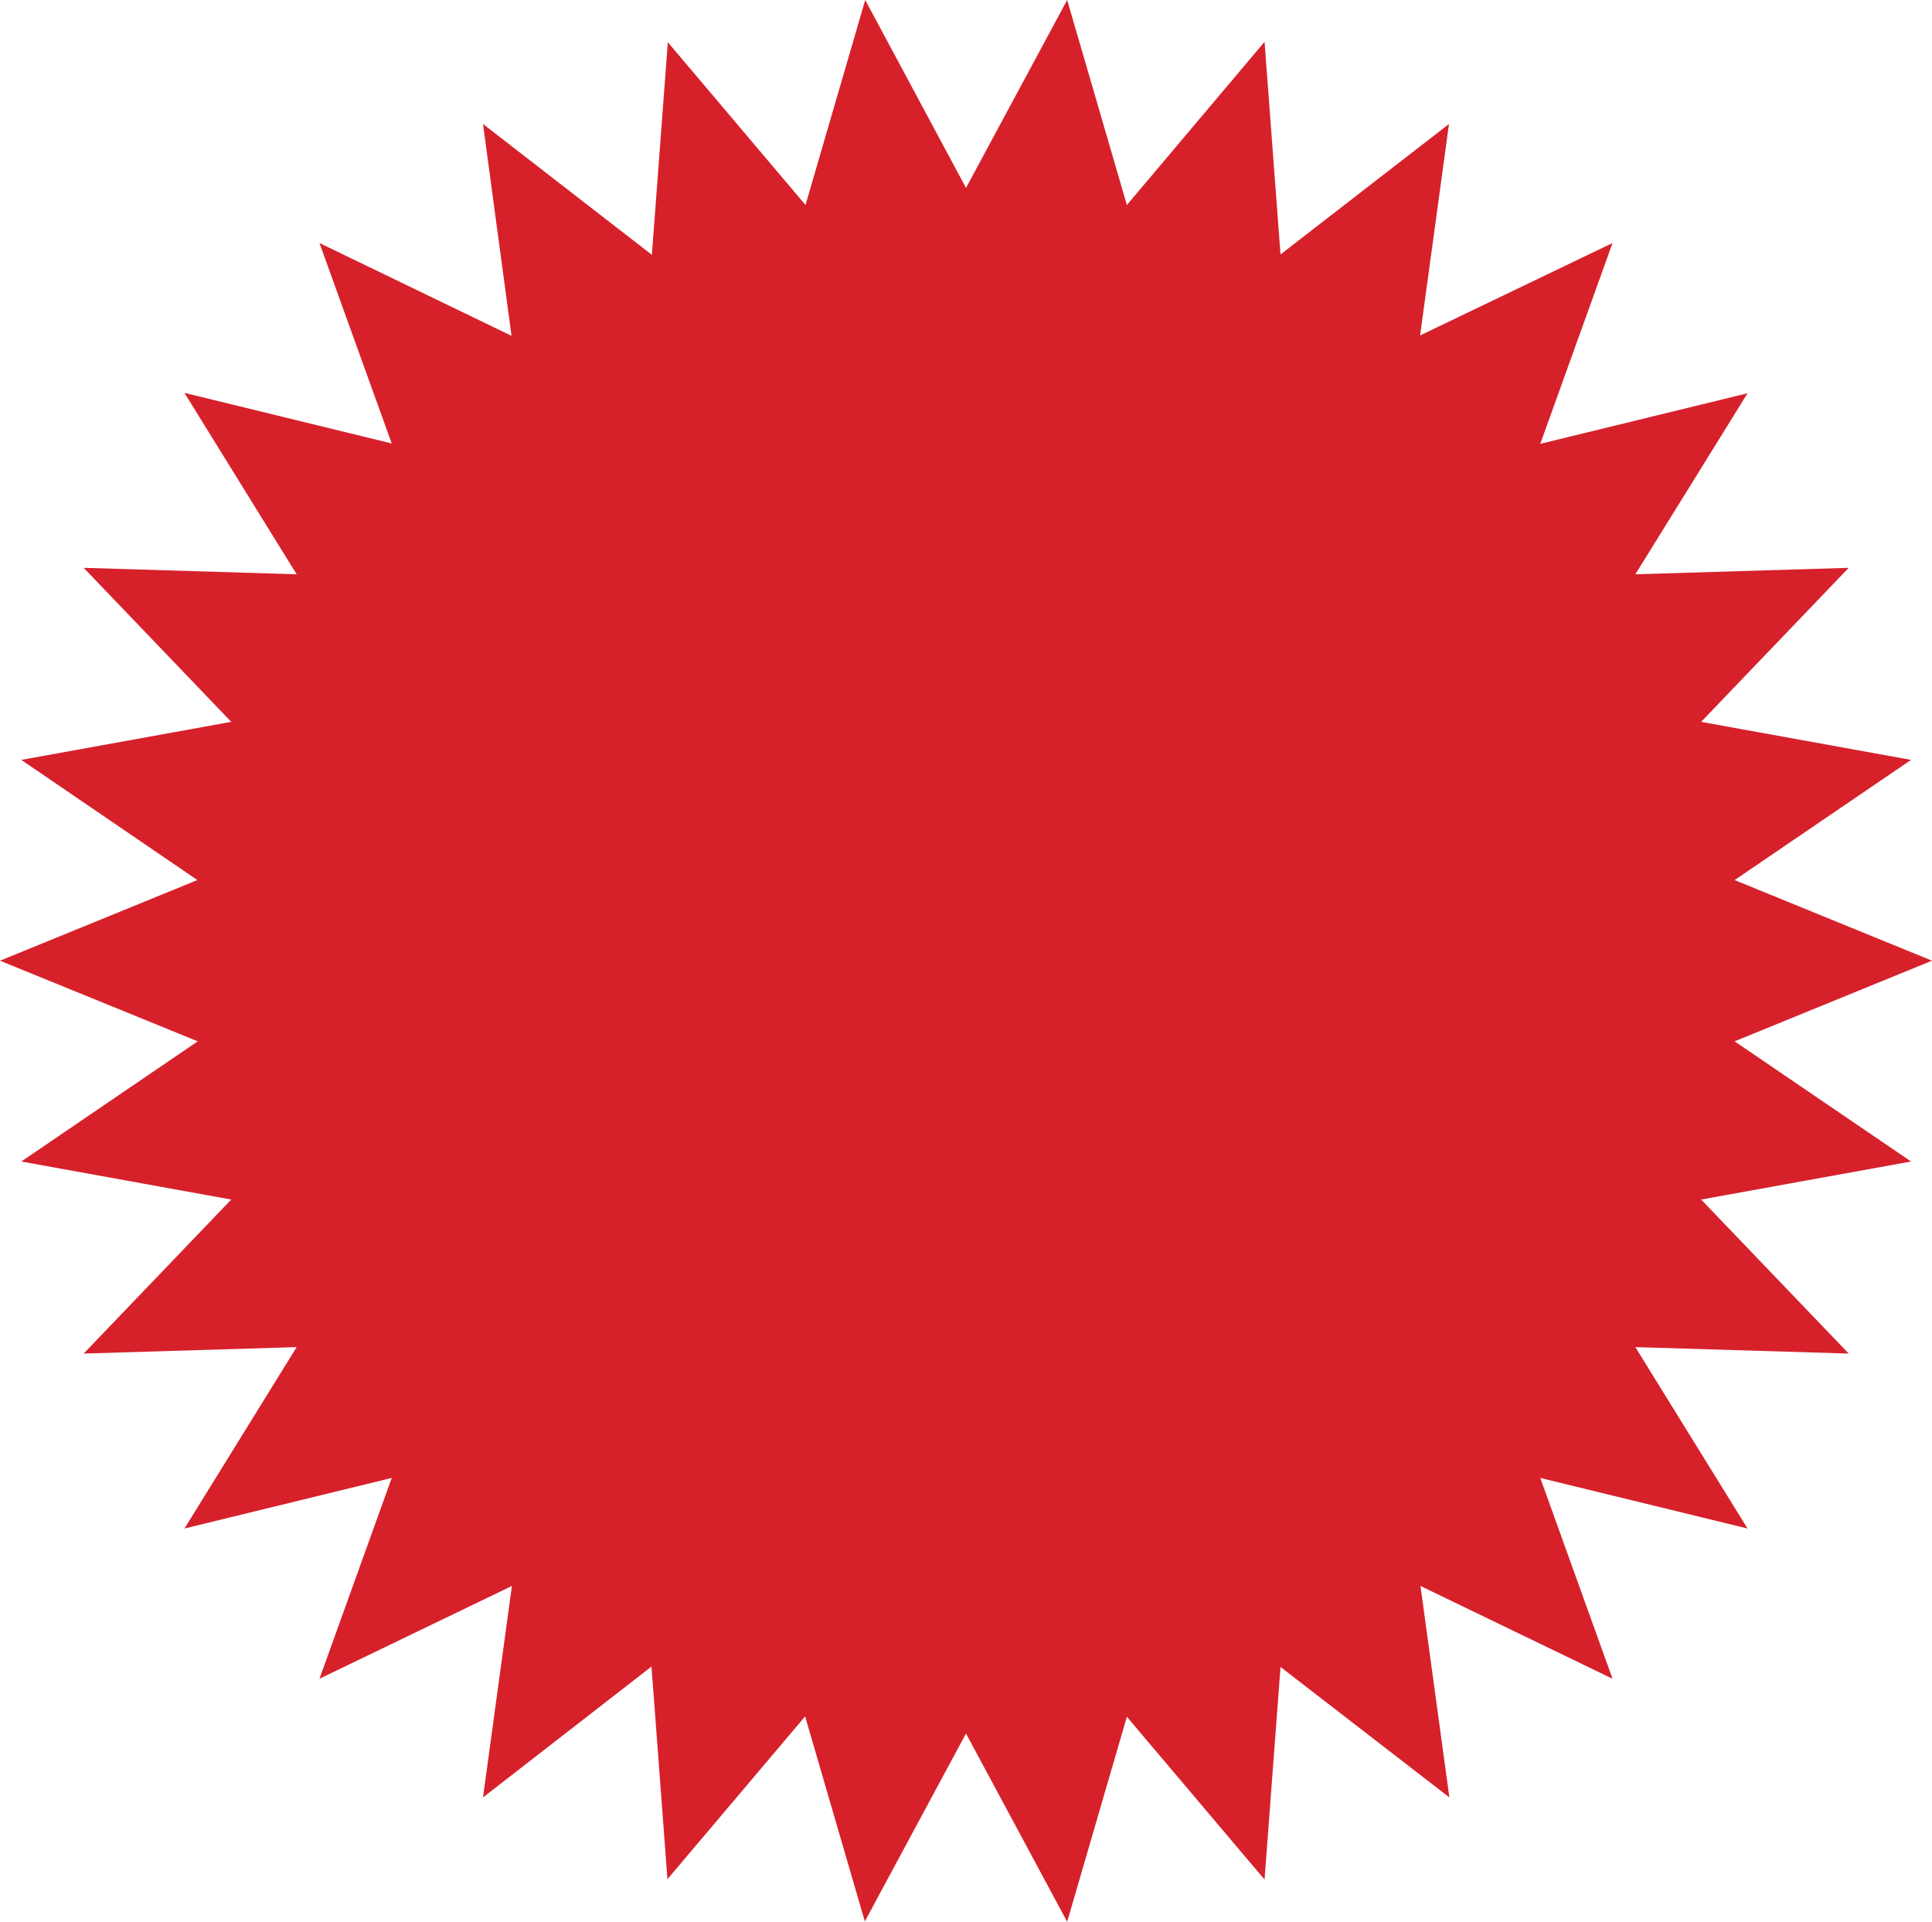
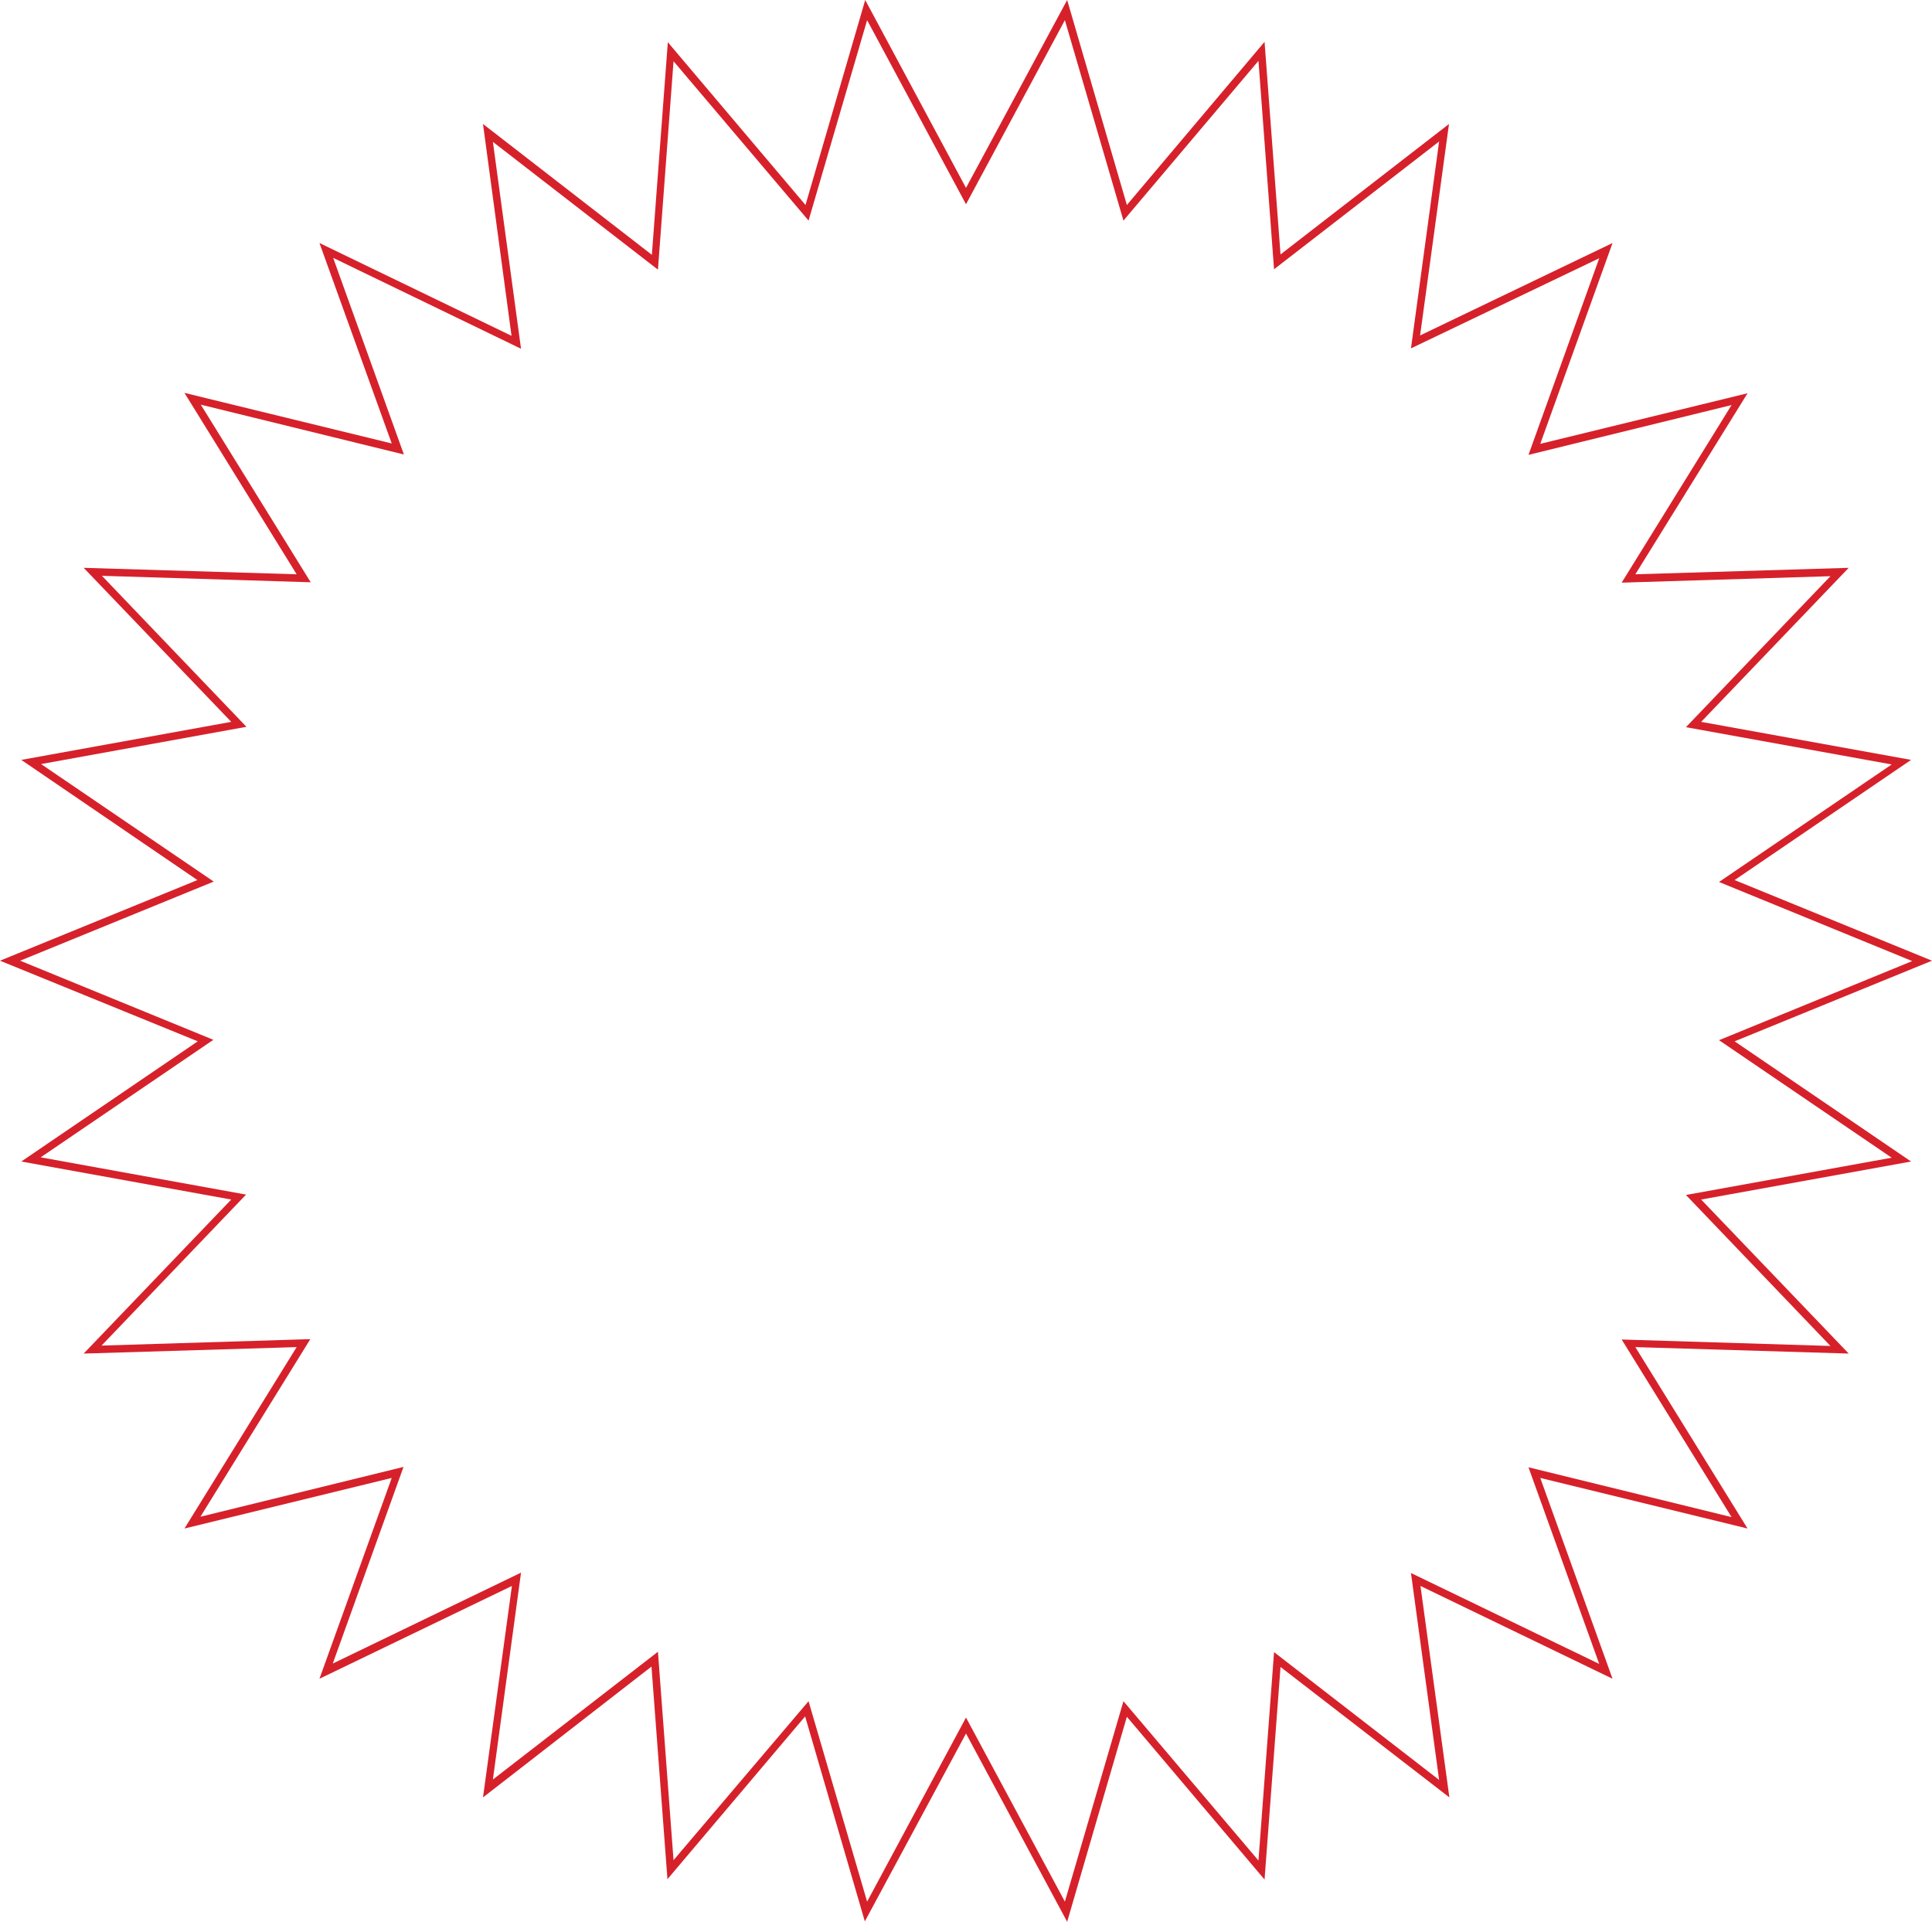
<svg xmlns="http://www.w3.org/2000/svg" fill="#000000" height="505.3" preserveAspectRatio="xMidYMid meet" version="1" viewBox="0.0 0.0 508.0 505.3" width="508" zoomAndPan="magnify">
  <g id="change1_1">
-     <path d="M254,51.5l26.3-48.9l15.5,53.3l35.9-42.3l4.1,55.3l43.9-34l-7.5,55l50-24.1l-18.7,52.3l53.9-13.2l-29.2,47.2 l55.5-1.7l-38.4,40.1l54.6,9.9L454,231.6l51.4,21l-51.4,21l45.9,31.3l-54.6,9.9l38.4,40.1l-55.5-1.7l29.2,47.2l-53.9-13.2l18.7,52.2 l-50-24.1l7.5,55l-43.9-34l-4.1,55.4l-35.9-42.4l-15.5,53.3L254,453.7l-26.3,48.9l-15.5-53.3l-35.9,42.4l-4.1-55.4l-43.9,34l7.5-55 l-50,24.1l18.8-52.2l-54,13.2l29.3-47.2l-55.5,1.7l38.4-40.1l-54.7-9.9L54,273.6l-51.4-21l51.4-21L8.1,200.4l54.7-9.9l-38.4-40.1 l55.5,1.7l-29.3-47.2l54,13.2L85.8,65.8l50,24.1l-7.5-55l43.9,34l4.1-55.3l35.9,42.3l15.5-53.3L254,51.5z" fill="#d6212b" />
-   </g>
+     </g>
  <g id="change2_1">
    <path d="M280.6,505.3L254,455.8l-26.6,49.4l-15.7-53.9l-36.2,42.8l-4.2-55.9L127,472.6l7.6-55.6L84,441.4l19-52.8 l-54.5,13.3L78,354.2l-56,1.7l38.8-40.5l-55.2-10L52,273.8L0,252.6l51.9-21.2L5.6,199.8l55.2-10L22,149.3l56,1.7l-29.5-47.7 l54.5,13.3L84,63.9l50.5,24.4L127,32.6L171.4,67l4.2-55.9l36.2,42.8L227.5,0L254,49.4L280.6,0l15.7,53.9L332.5,11l4.2,55.9L381,32.6 l-7.6,55.6L424,63.9l-19,52.8l54.5-13.3L430,151l56.1-1.7l-38.8,40.5l55.2,10l-46.4,31.6l51.9,21.2l-51.9,21.2l46.4,31.6l-55.2,10 l38.8,40.5l-56.1-1.7l29.5,47.7L405,388.6l19,52.8L373.5,417l7.6,55.6l-44.4-34.3l-4.2,55.9l-36.2-42.8L280.6,505.3z M212.6,447.3 L228,500l26-48.4l26,48.4l15.4-52.7l35.5,41.9l4.1-54.8l43.4,33.6l-7.4-54.4l49.5,23.9l-18.6-51.7l53.4,13.1l-28.9-46.7l54.9,1.7 l-38-39.7l54.1-9.8L452,273.5l50.8-20.8L452,231.9l45.4-30.9l-54.1-9.8l38-39.7l-54.9,1.7l28.9-46.7l-53.4,13.1l18.6-51.7L371,91.6 l7.4-54.4L335,70.8L330.9,16l-35.5,42L280,5.3l-26,48.4L228,5.3L212.6,58l-35.5-41.9L173,70.9l-43.4-33.6l7.4,54.4L87.6,67.8 l18.6,51.7l-53.4-13.1l28.9,46.7l-54.9-1.7l38,39.7l-54,9.8l45.4,30.9L5.3,252.6l50.8,20.8l-45.4,30.9l54,9.8l-38,39.7l54.9-1.7 l-28.9,46.7l53.4-13.1l-18.6,51.7l49.5-23.9l-7.4,54.4l43.4-33.6l4.1,54.8L212.6,447.3z" fill="#d6212b" />
  </g>
</svg>